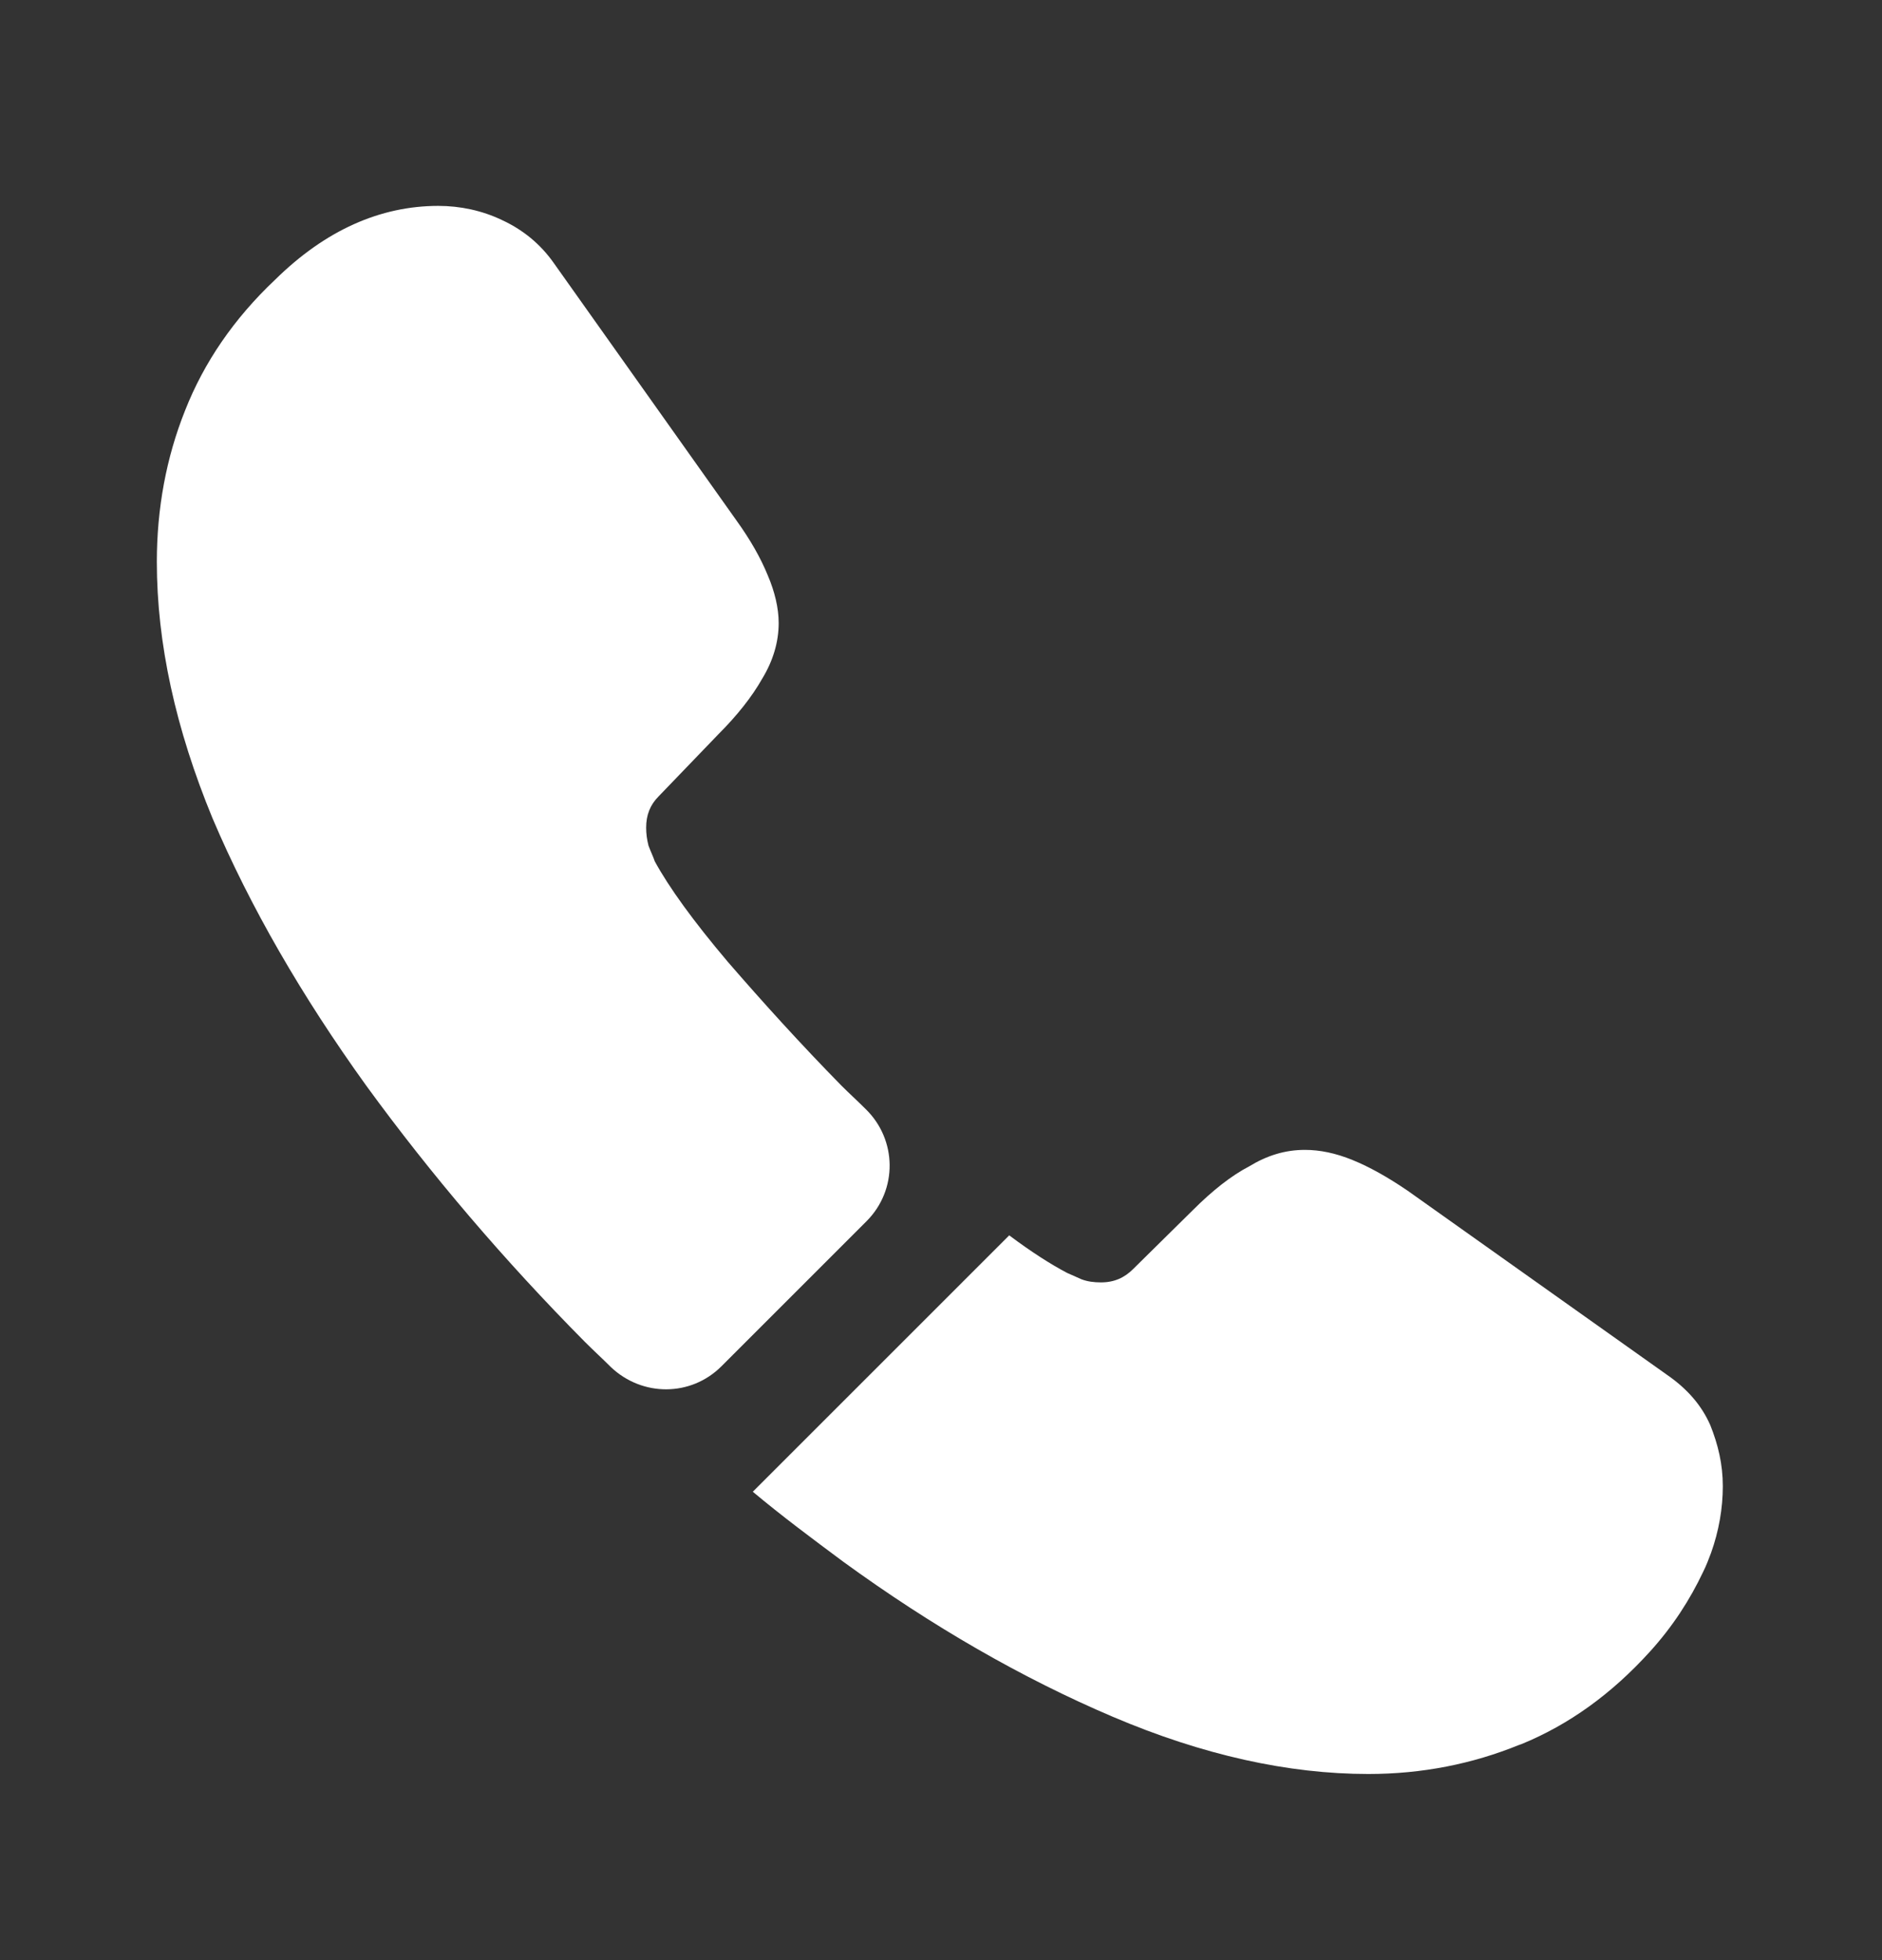
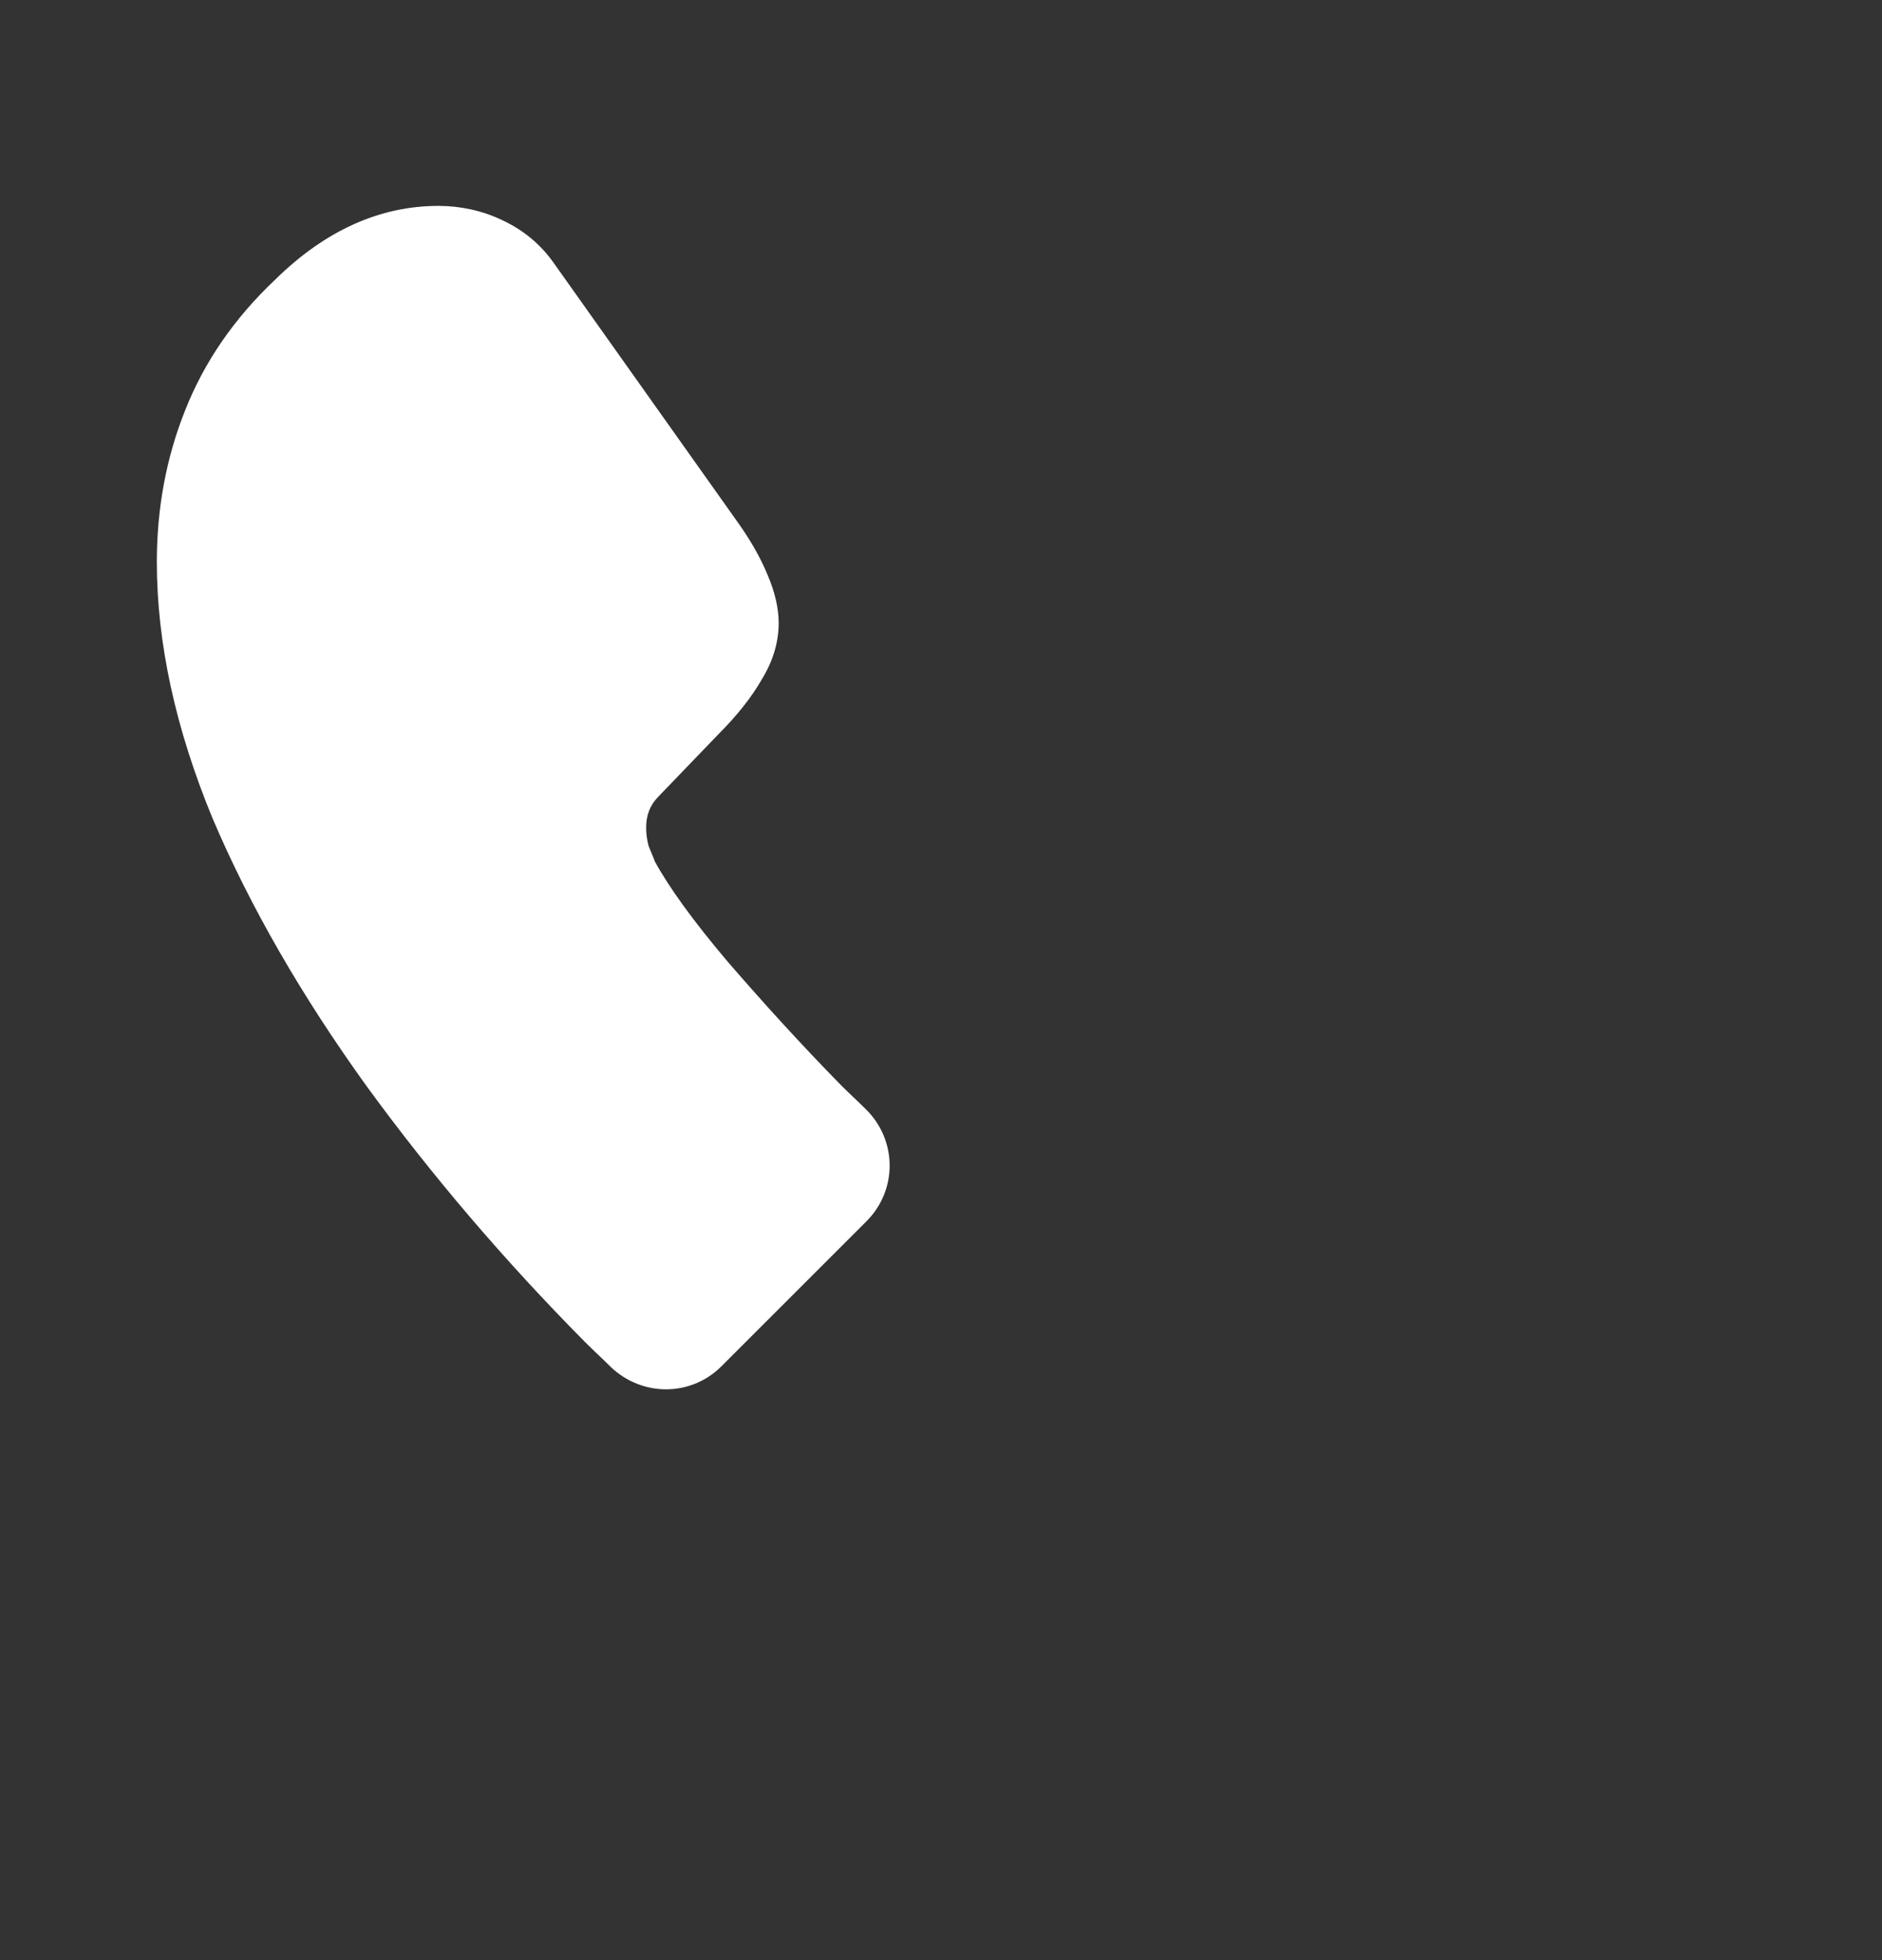
<svg xmlns="http://www.w3.org/2000/svg" width="24" height="25" viewBox="0 0 24 25" fill="none">
  <rect x="0" y="0" width="24" height="25" fill="#333333" stroke="none" />
  <path d="M11.05 15.576L9.2 17.426C8.81 17.816 8.19 17.816 7.79 17.436C7.68 17.326 7.57 17.226 7.46 17.116C6.43 16.076 5.5 14.986 4.67 13.846C3.85 12.706 3.19 11.566 2.71 10.436C2.24 9.296 2 8.206 2 7.166C2 6.486 2.12 5.836 2.36 5.236C2.6 4.626 2.98 4.066 3.51 3.566C4.15 2.936 4.85 2.626 5.59 2.626C5.87 2.626 6.15 2.686 6.4 2.806C6.66 2.926 6.89 3.106 7.07 3.366L9.39 6.636C9.57 6.886 9.7 7.116 9.79 7.336C9.88 7.546 9.93 7.756 9.93 7.946C9.93 8.186 9.86 8.426 9.72 8.656C9.59 8.886 9.4 9.126 9.16 9.366L8.4 10.156C8.29 10.266 8.24 10.396 8.24 10.556C8.24 10.636 8.25 10.706 8.27 10.786C8.3 10.866 8.33 10.926 8.35 10.986C8.53 11.316 8.84 11.746 9.28 12.266C9.73 12.786 10.21 13.316 10.73 13.846C10.83 13.946 10.94 14.046 11.04 14.146C11.44 14.536 11.45 15.176 11.05 15.576Z" fill="white" />
-   <path d="M21.97 18.956C21.97 19.236 21.92 19.526 21.82 19.806C21.79 19.886 21.76 19.966 21.72 20.046C21.55 20.406 21.33 20.746 21.04 21.066C20.55 21.606 20.01 21.996 19.4 22.246C19.39 22.246 19.38 22.256 19.37 22.256C18.78 22.496 18.14 22.626 17.45 22.626C16.43 22.626 15.34 22.386 14.19 21.896C13.04 21.406 11.89 20.746 10.75 19.916C10.36 19.626 9.97 19.336 9.6 19.026L12.87 15.756C13.15 15.966 13.4 16.126 13.61 16.236C13.66 16.256 13.72 16.286 13.79 16.316C13.87 16.346 13.95 16.356 14.04 16.356C14.21 16.356 14.34 16.296 14.45 16.186L15.21 15.436C15.46 15.186 15.7 14.996 15.93 14.876C16.16 14.736 16.39 14.666 16.64 14.666C16.83 14.666 17.03 14.706 17.25 14.796C17.47 14.886 17.7 15.016 17.95 15.186L21.26 17.536C21.52 17.716 21.7 17.926 21.81 18.176C21.91 18.426 21.97 18.676 21.97 18.956Z" fill="white" />
</svg>